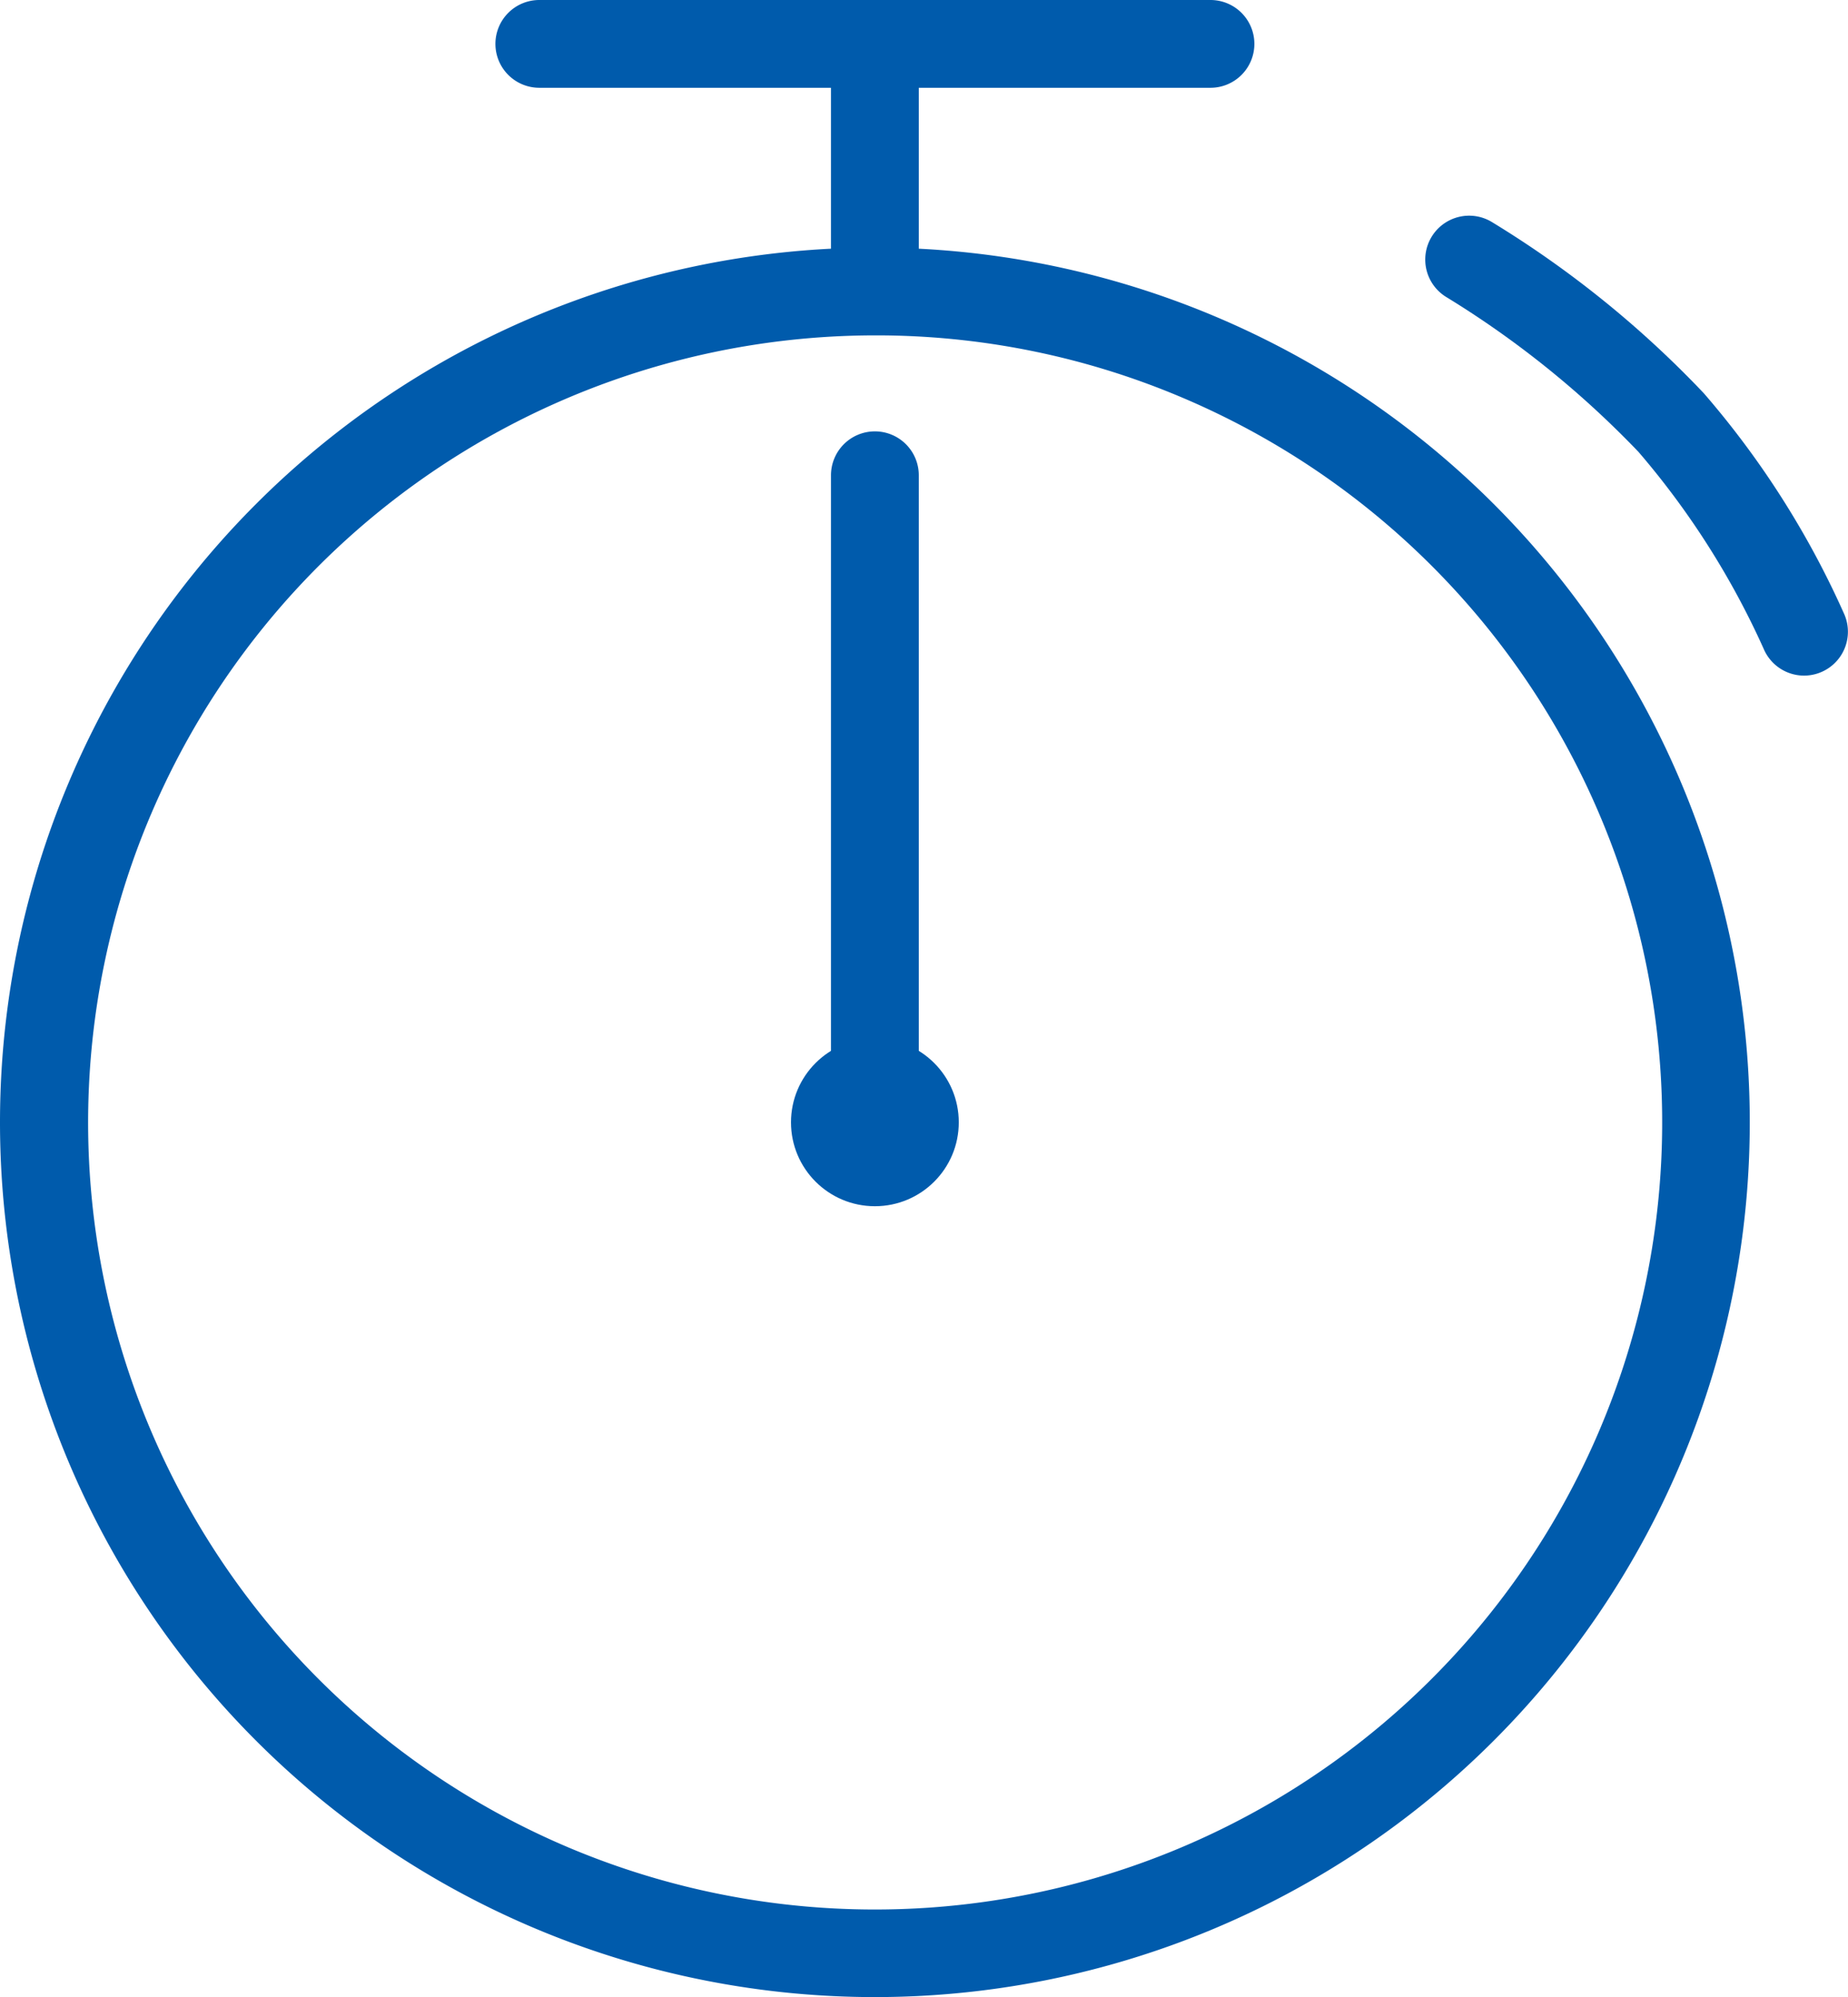
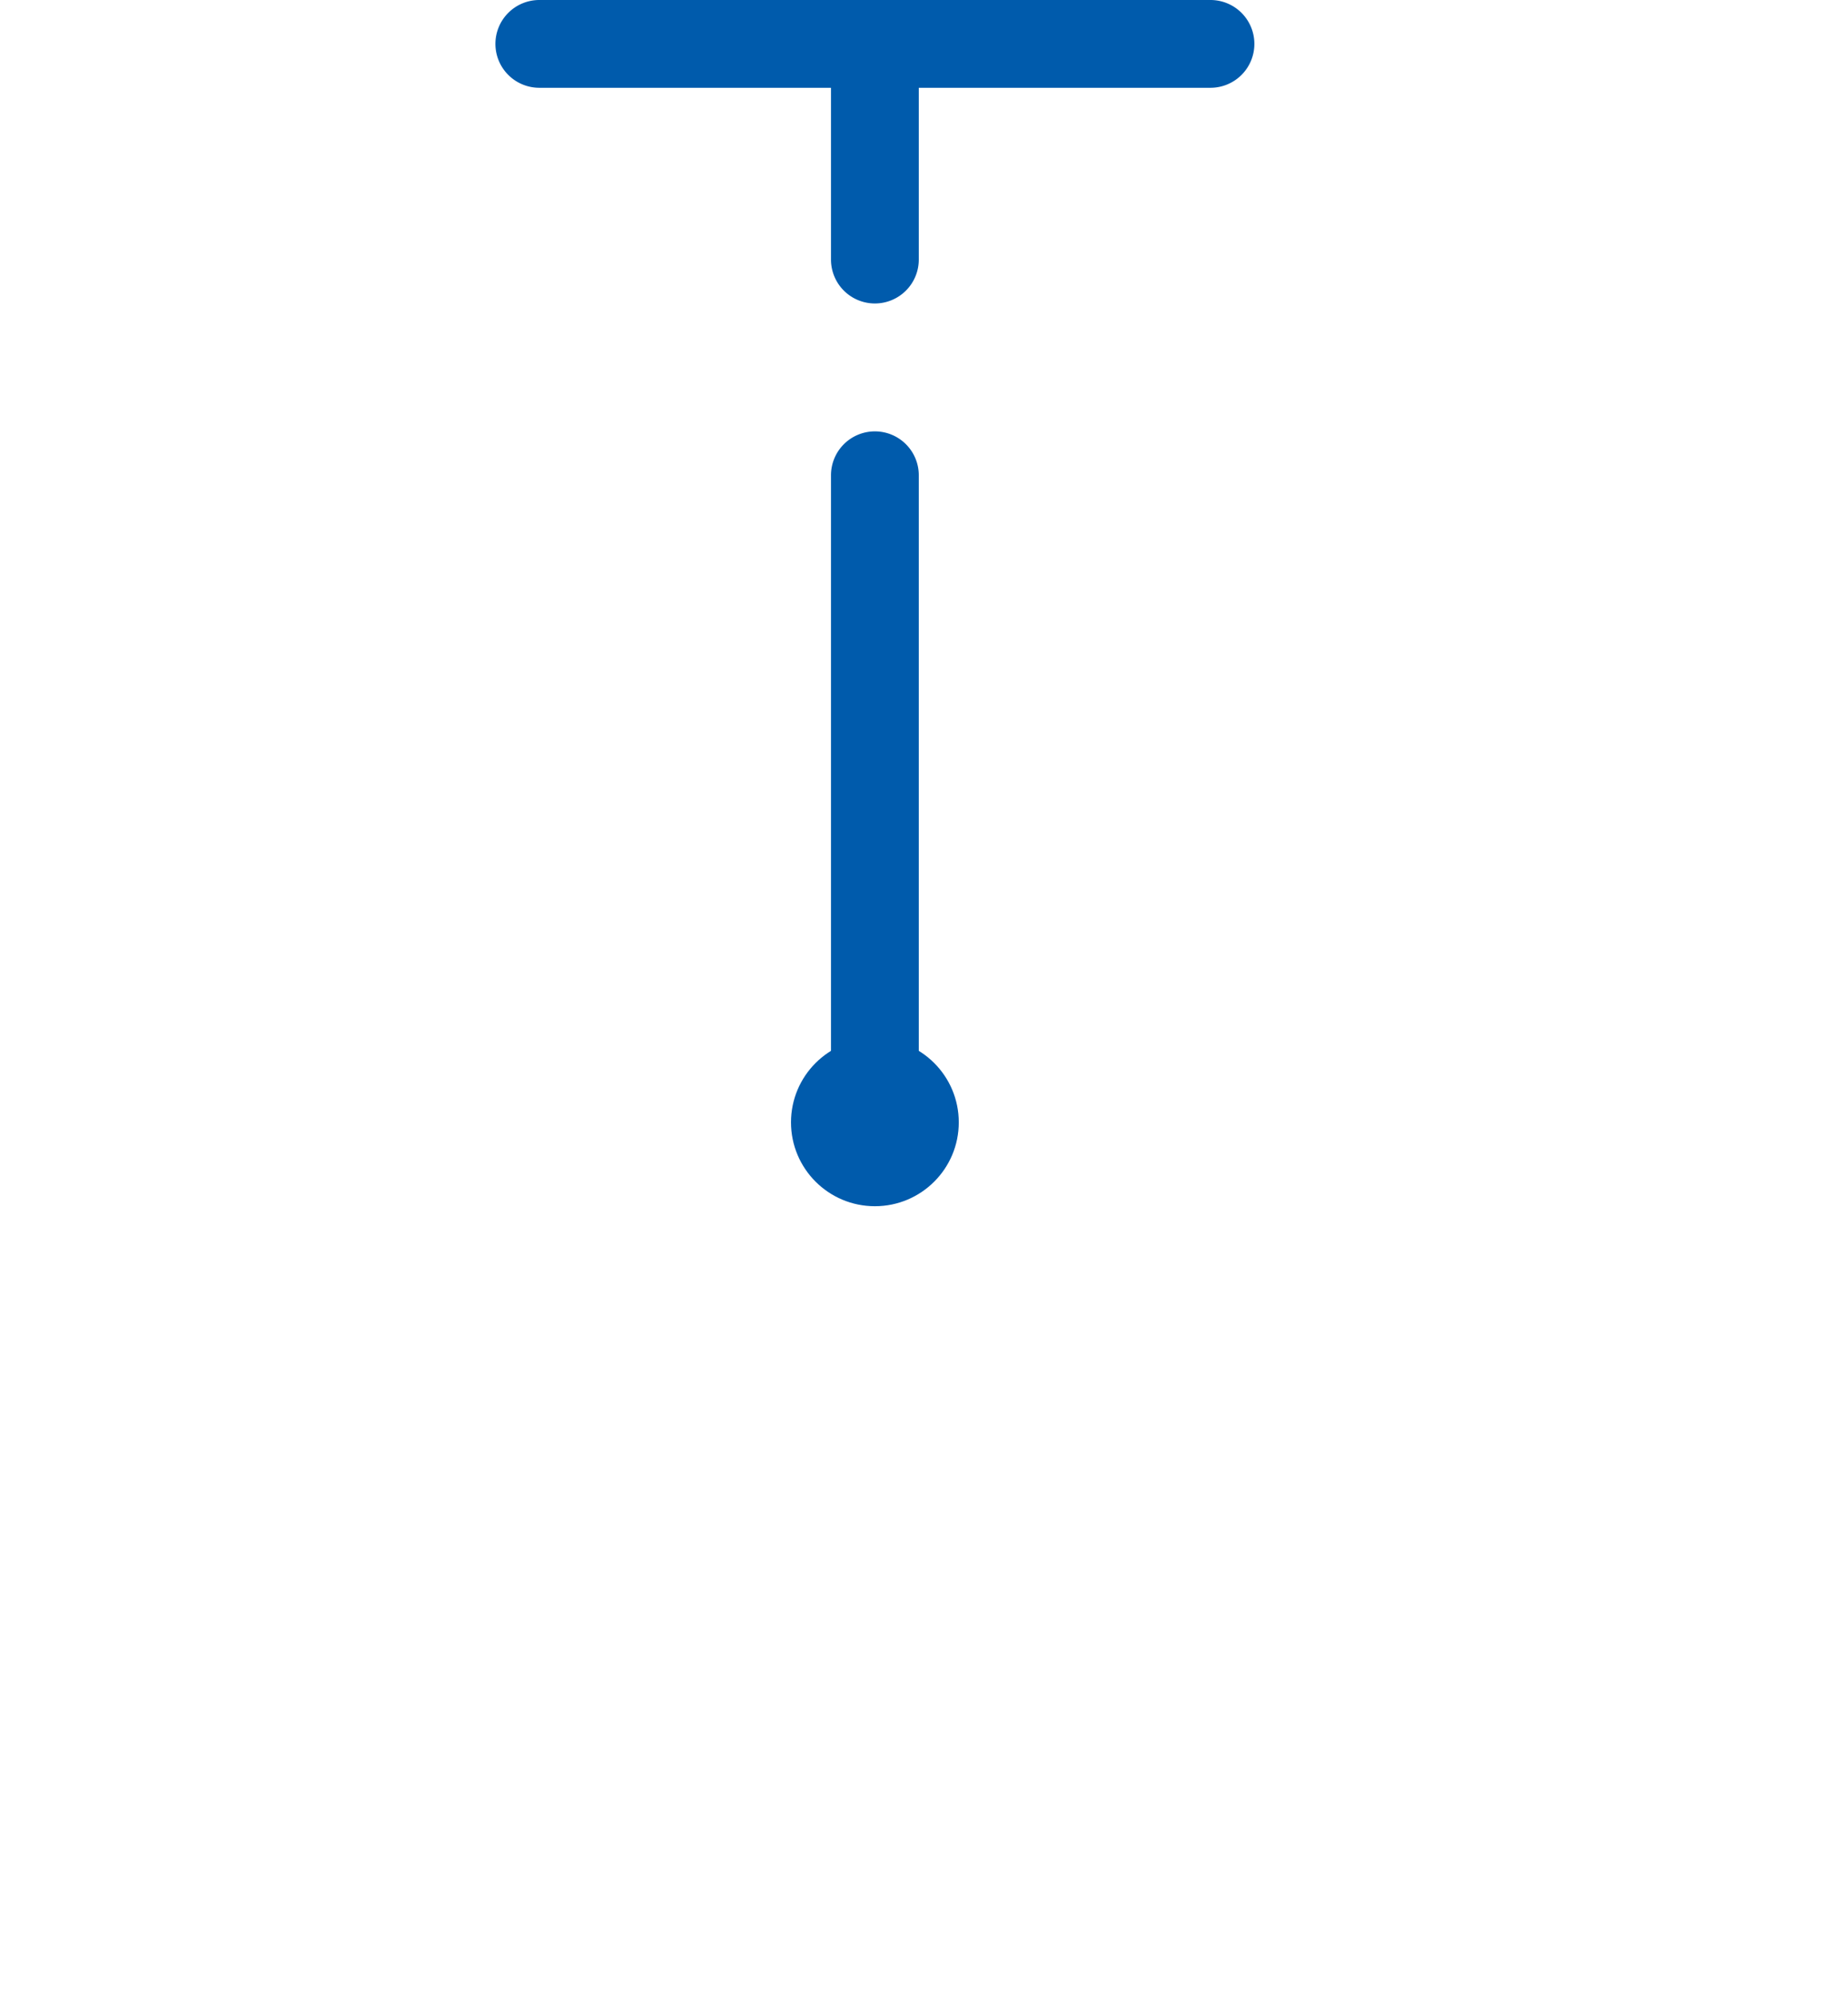
<svg xmlns="http://www.w3.org/2000/svg" height="91" viewBox="0 0 84.193 91" width="84.193">
  <g fill="#005bac">
-     <path d="m39.859 4a35.869 35.869 0 0 0 -13.959 68.9 35.869 35.869 0 0 0 27.916-66.084 35.631 35.631 0 0 0 -13.957-2.816m0-4a39.859 39.859 0 1 1 -39.859 39.859 39.859 39.859 0 0 1 39.859-39.859z" transform="translate(0 11.282)" />
    <path d="m0 11.828a2 2 0 0 1 -2-2v-9.828a2 2 0 0 1 2-2 2 2 0 0 1 2 2v9.828a2 2 0 0 1 -2 2z" transform="translate(39.859 2)" />
    <path d="m30.577 2h-30.577a2 2 0 0 1 -2-2 2 2 0 0 1 2-2h30.577a2 2 0 0 1 2 2 2 2 0 0 1 -2 2z" transform="translate(24.571 2)" />
    <path d="m0 30.393a2 2 0 0 1 -2-2v-28.393a2 2 0 0 1 2-2 2 2 0 0 1 2 2v28.393a2 2 0 0 1 -2 2z" transform="translate(39.859 21.656)" />
    <circle cx="39.859" cy="51.141" r="3.822" />
-     <path d="m779.553 442.457a2 2 0 0 1 -1.843-1.221 37.1 37.1 0 0 0 -5.7-8.969 43.541 43.541 0 0 0 -8.737-7.046 2 2 0 0 1 2.038-3.442 46.924 46.924 0 0 1 9.672 7.812 40.6 40.6 0 0 1 6.407 10.086 2 2 0 0 1 -1.841 2.78z" transform="translate(-697.359 -411.672)" />
  </g>
</svg>